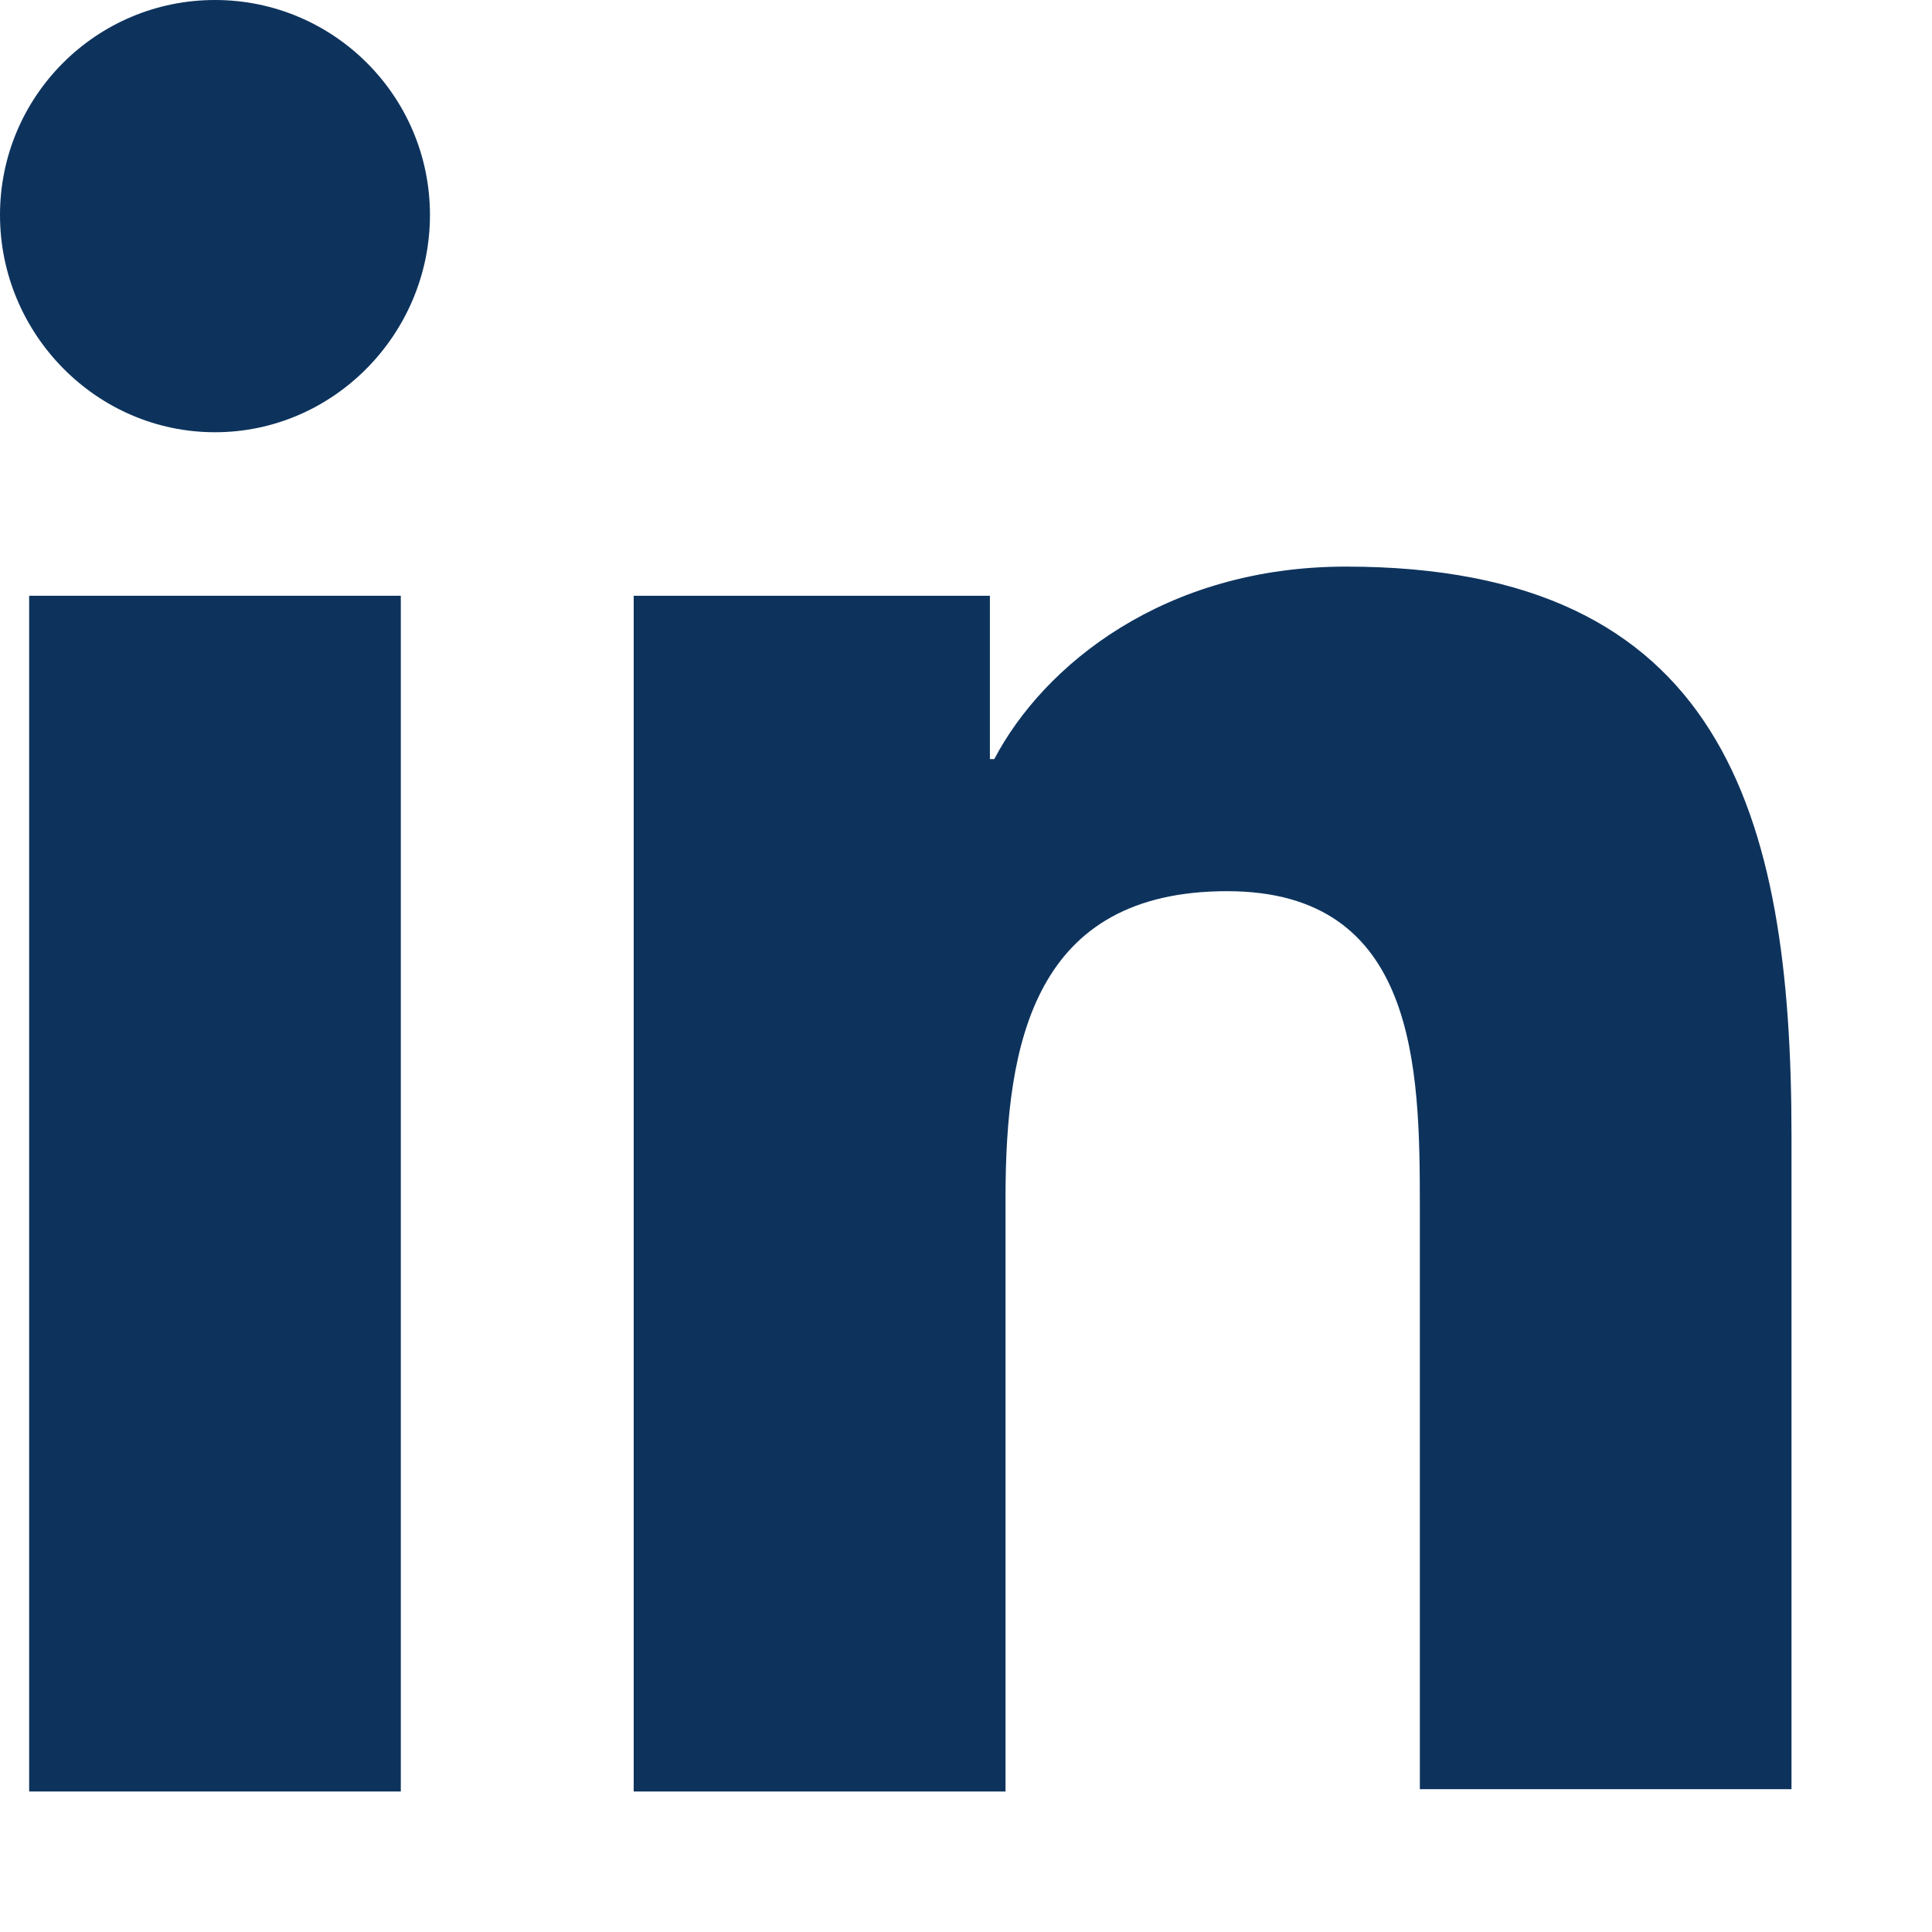
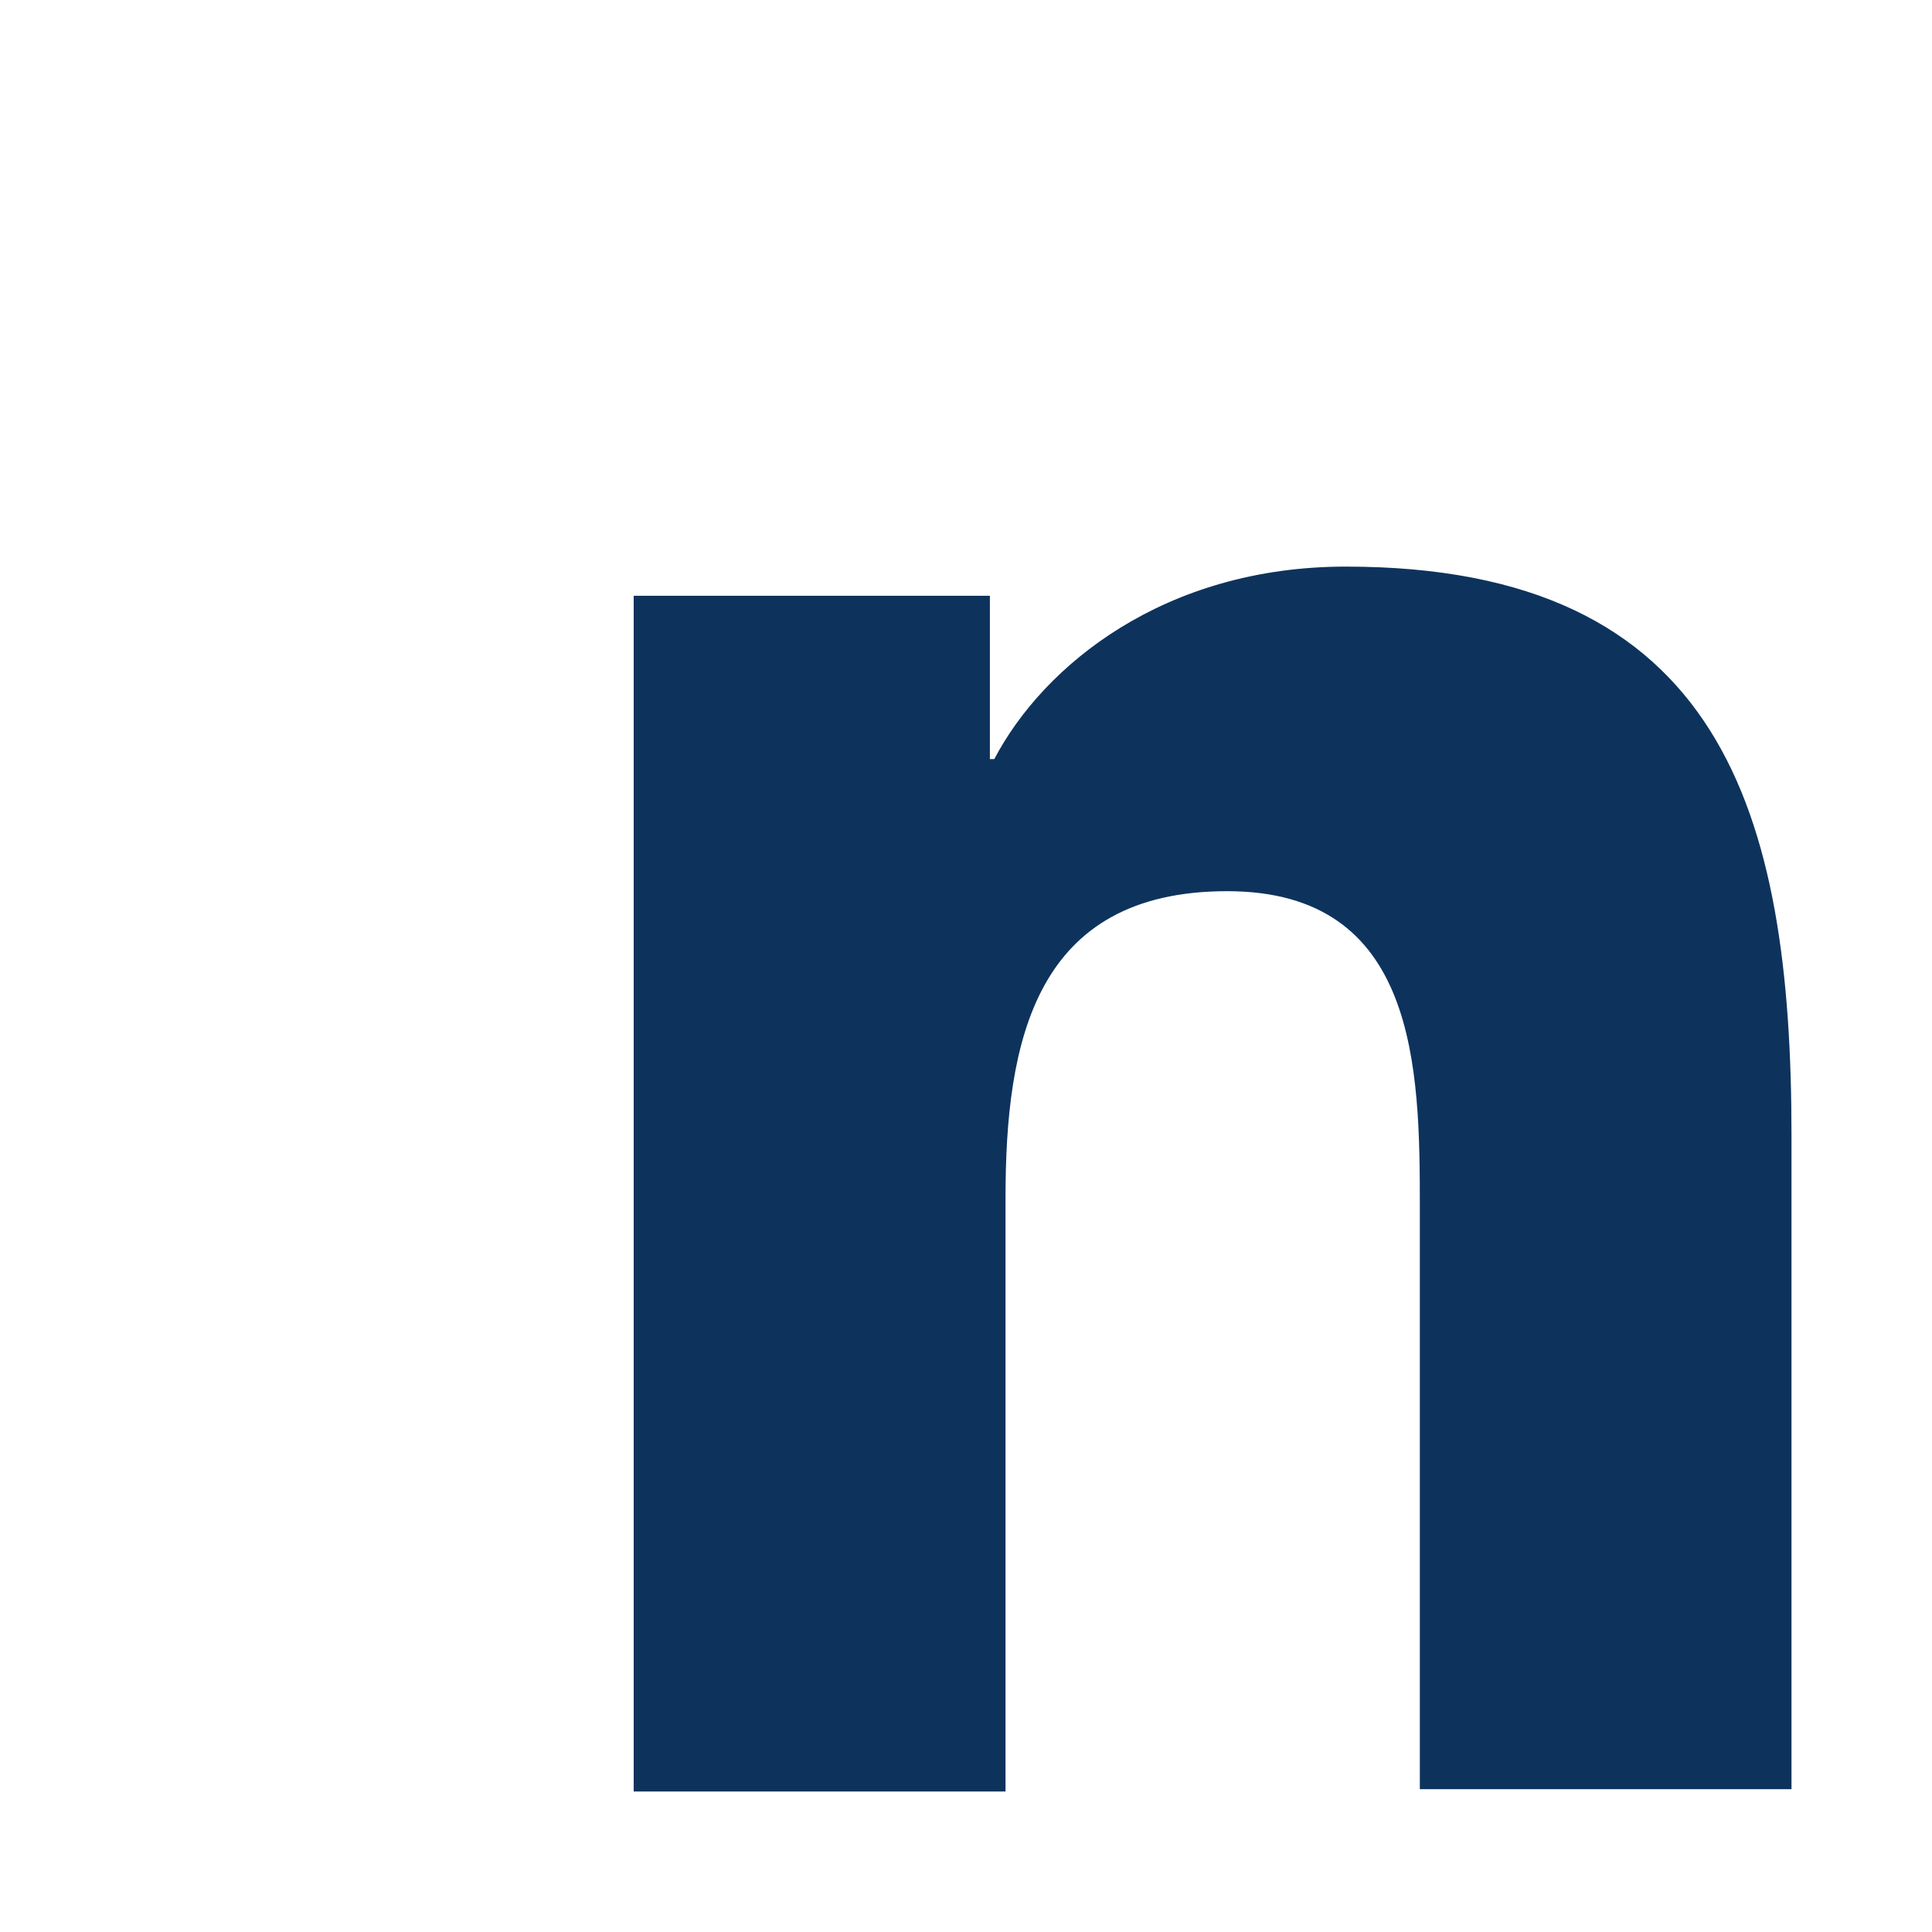
<svg xmlns="http://www.w3.org/2000/svg" width="11" height="11" viewBox="0 0 11 11" fill="none">
  <path d="M10.2 10.2V6.464C10.2 4.628 9.805 3.226 7.663 3.226C6.63 3.226 5.942 3.787 5.661 4.322H5.636V3.392H3.608V10.2H5.725V6.821C5.725 5.929 5.891 5.074 6.987 5.074C8.071 5.074 8.084 6.082 8.084 6.872V10.187H10.2V10.2Z" fill="#0D335D" />
-   <path d="M0.166 3.392H2.282V10.2H0.166V3.392Z" fill="#0D335D" />
-   <path d="M1.224 0C0.548 0 0 0.548 0 1.224C0 1.9 0.548 2.461 1.224 2.461C1.9 2.461 2.448 1.9 2.448 1.224C2.448 0.548 1.9 0 1.224 0Z" fill="#0D335D" />
</svg>